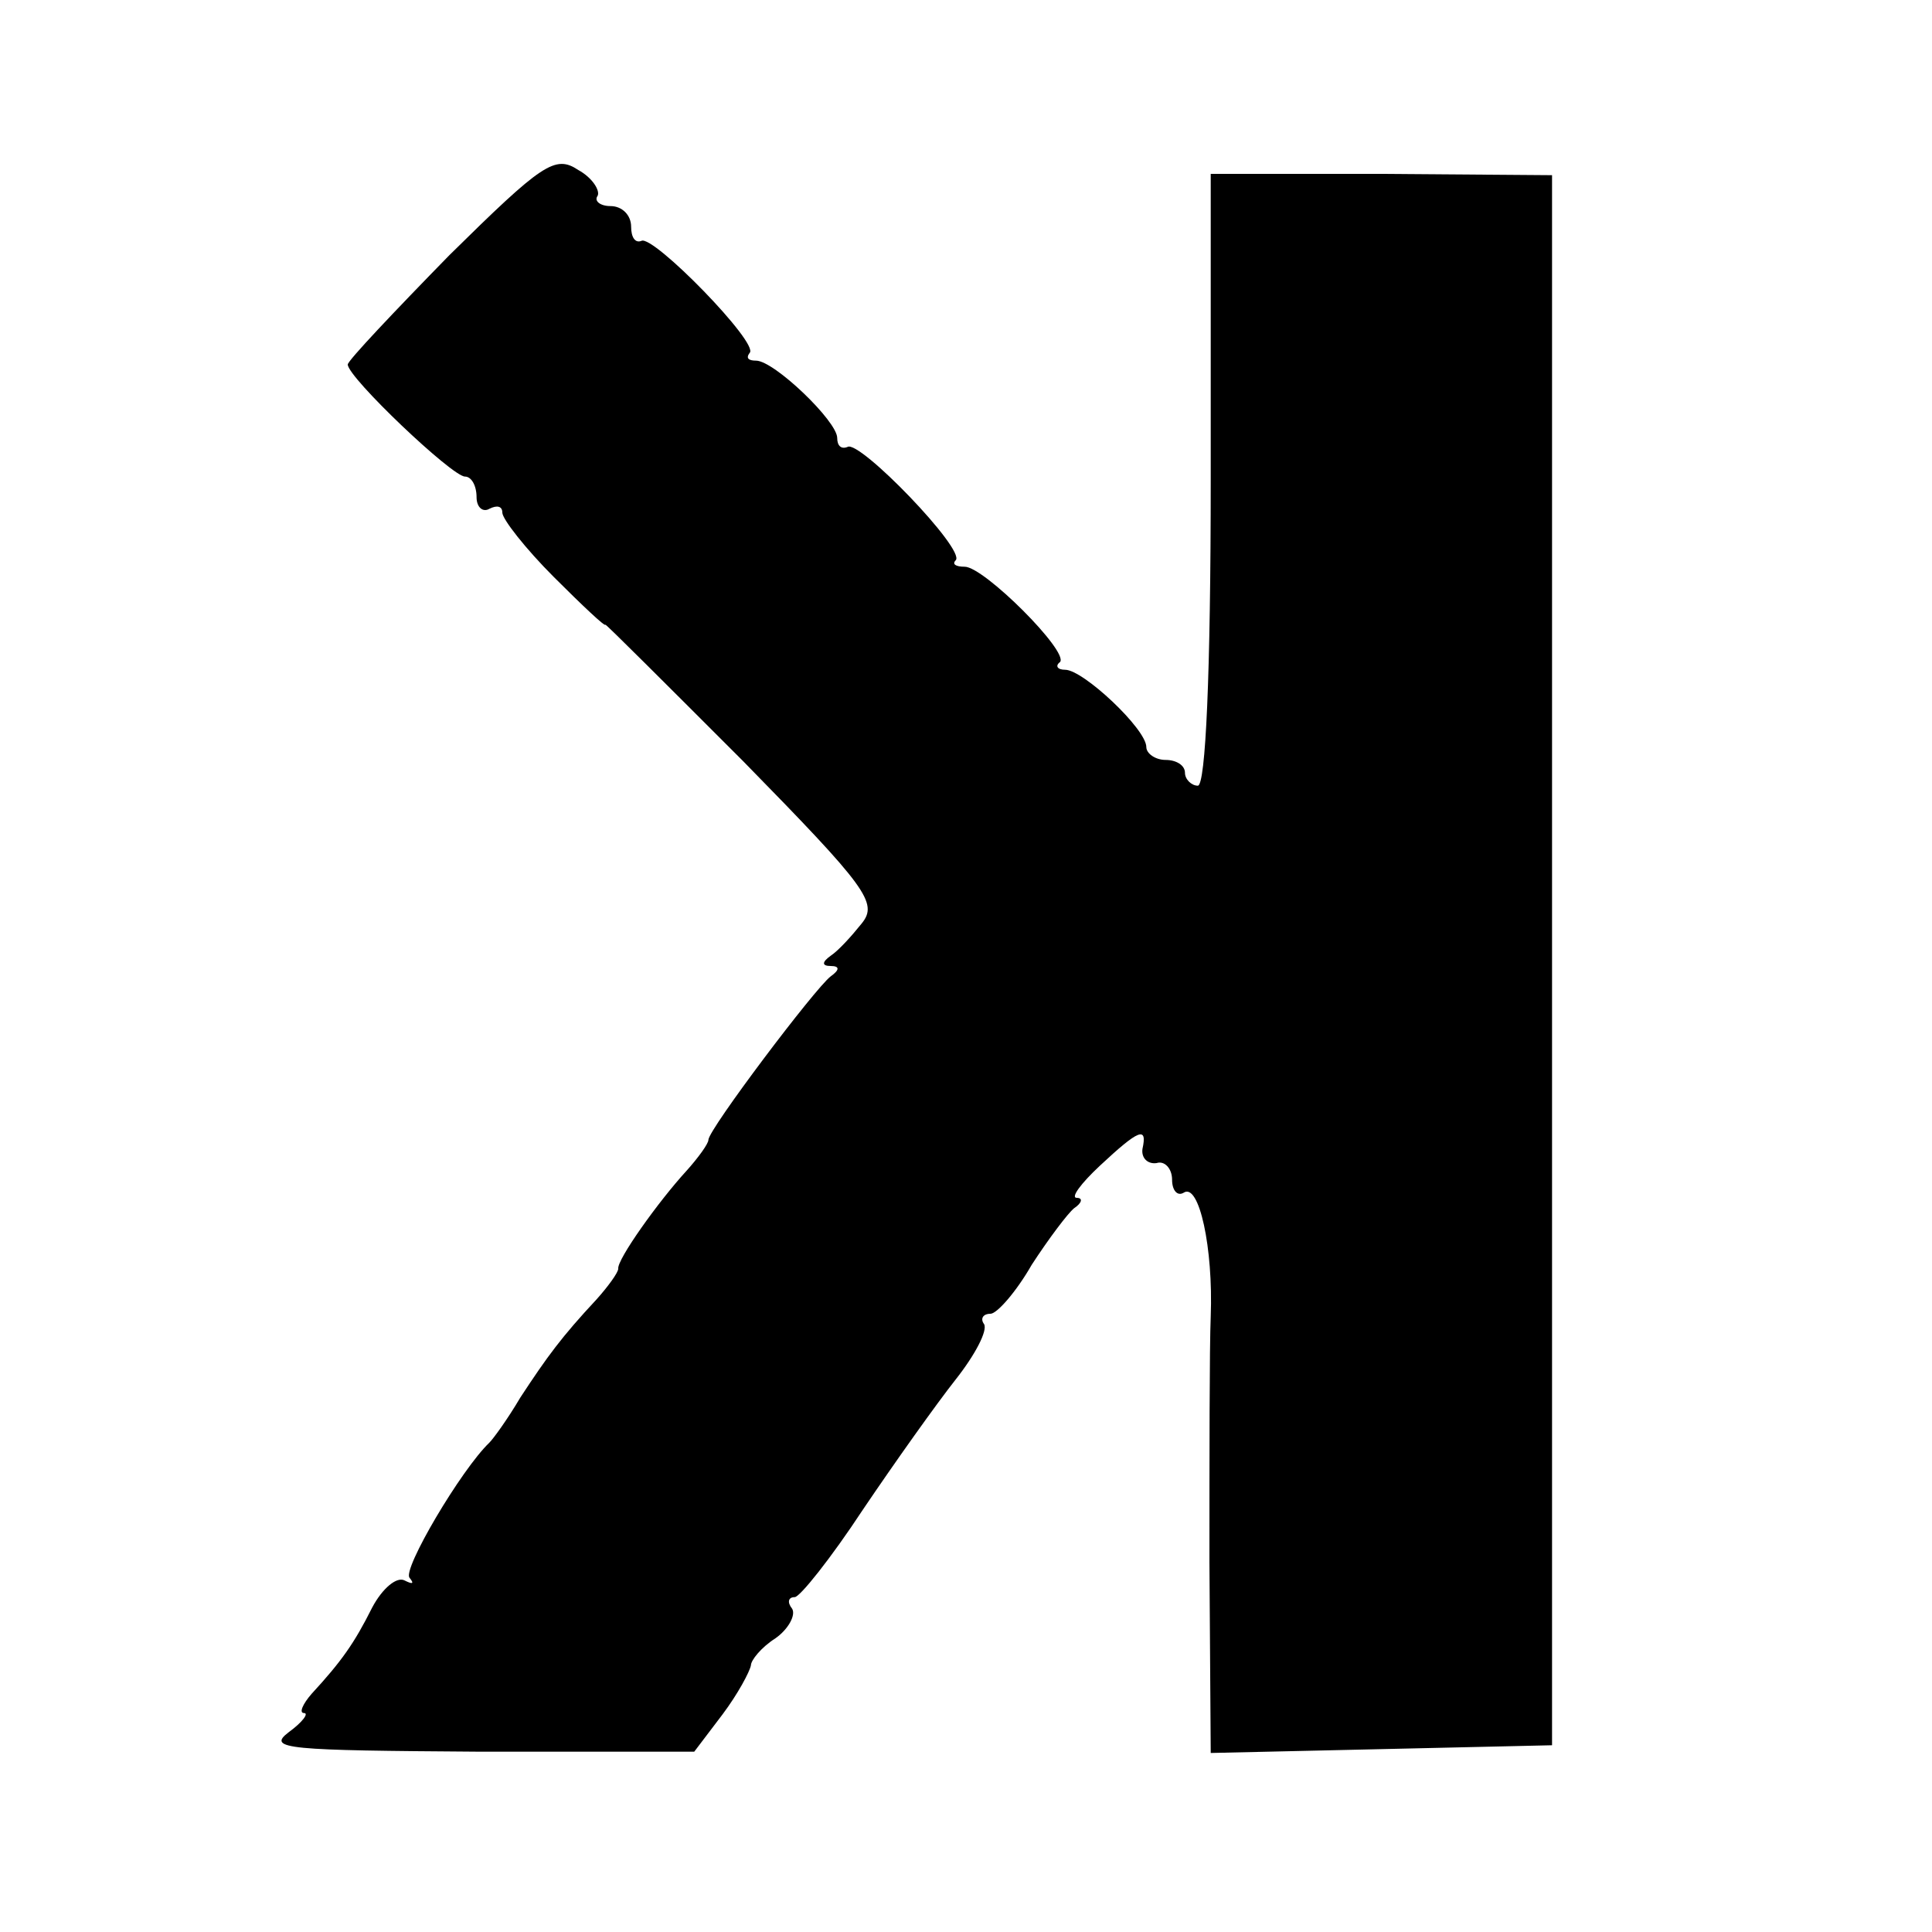
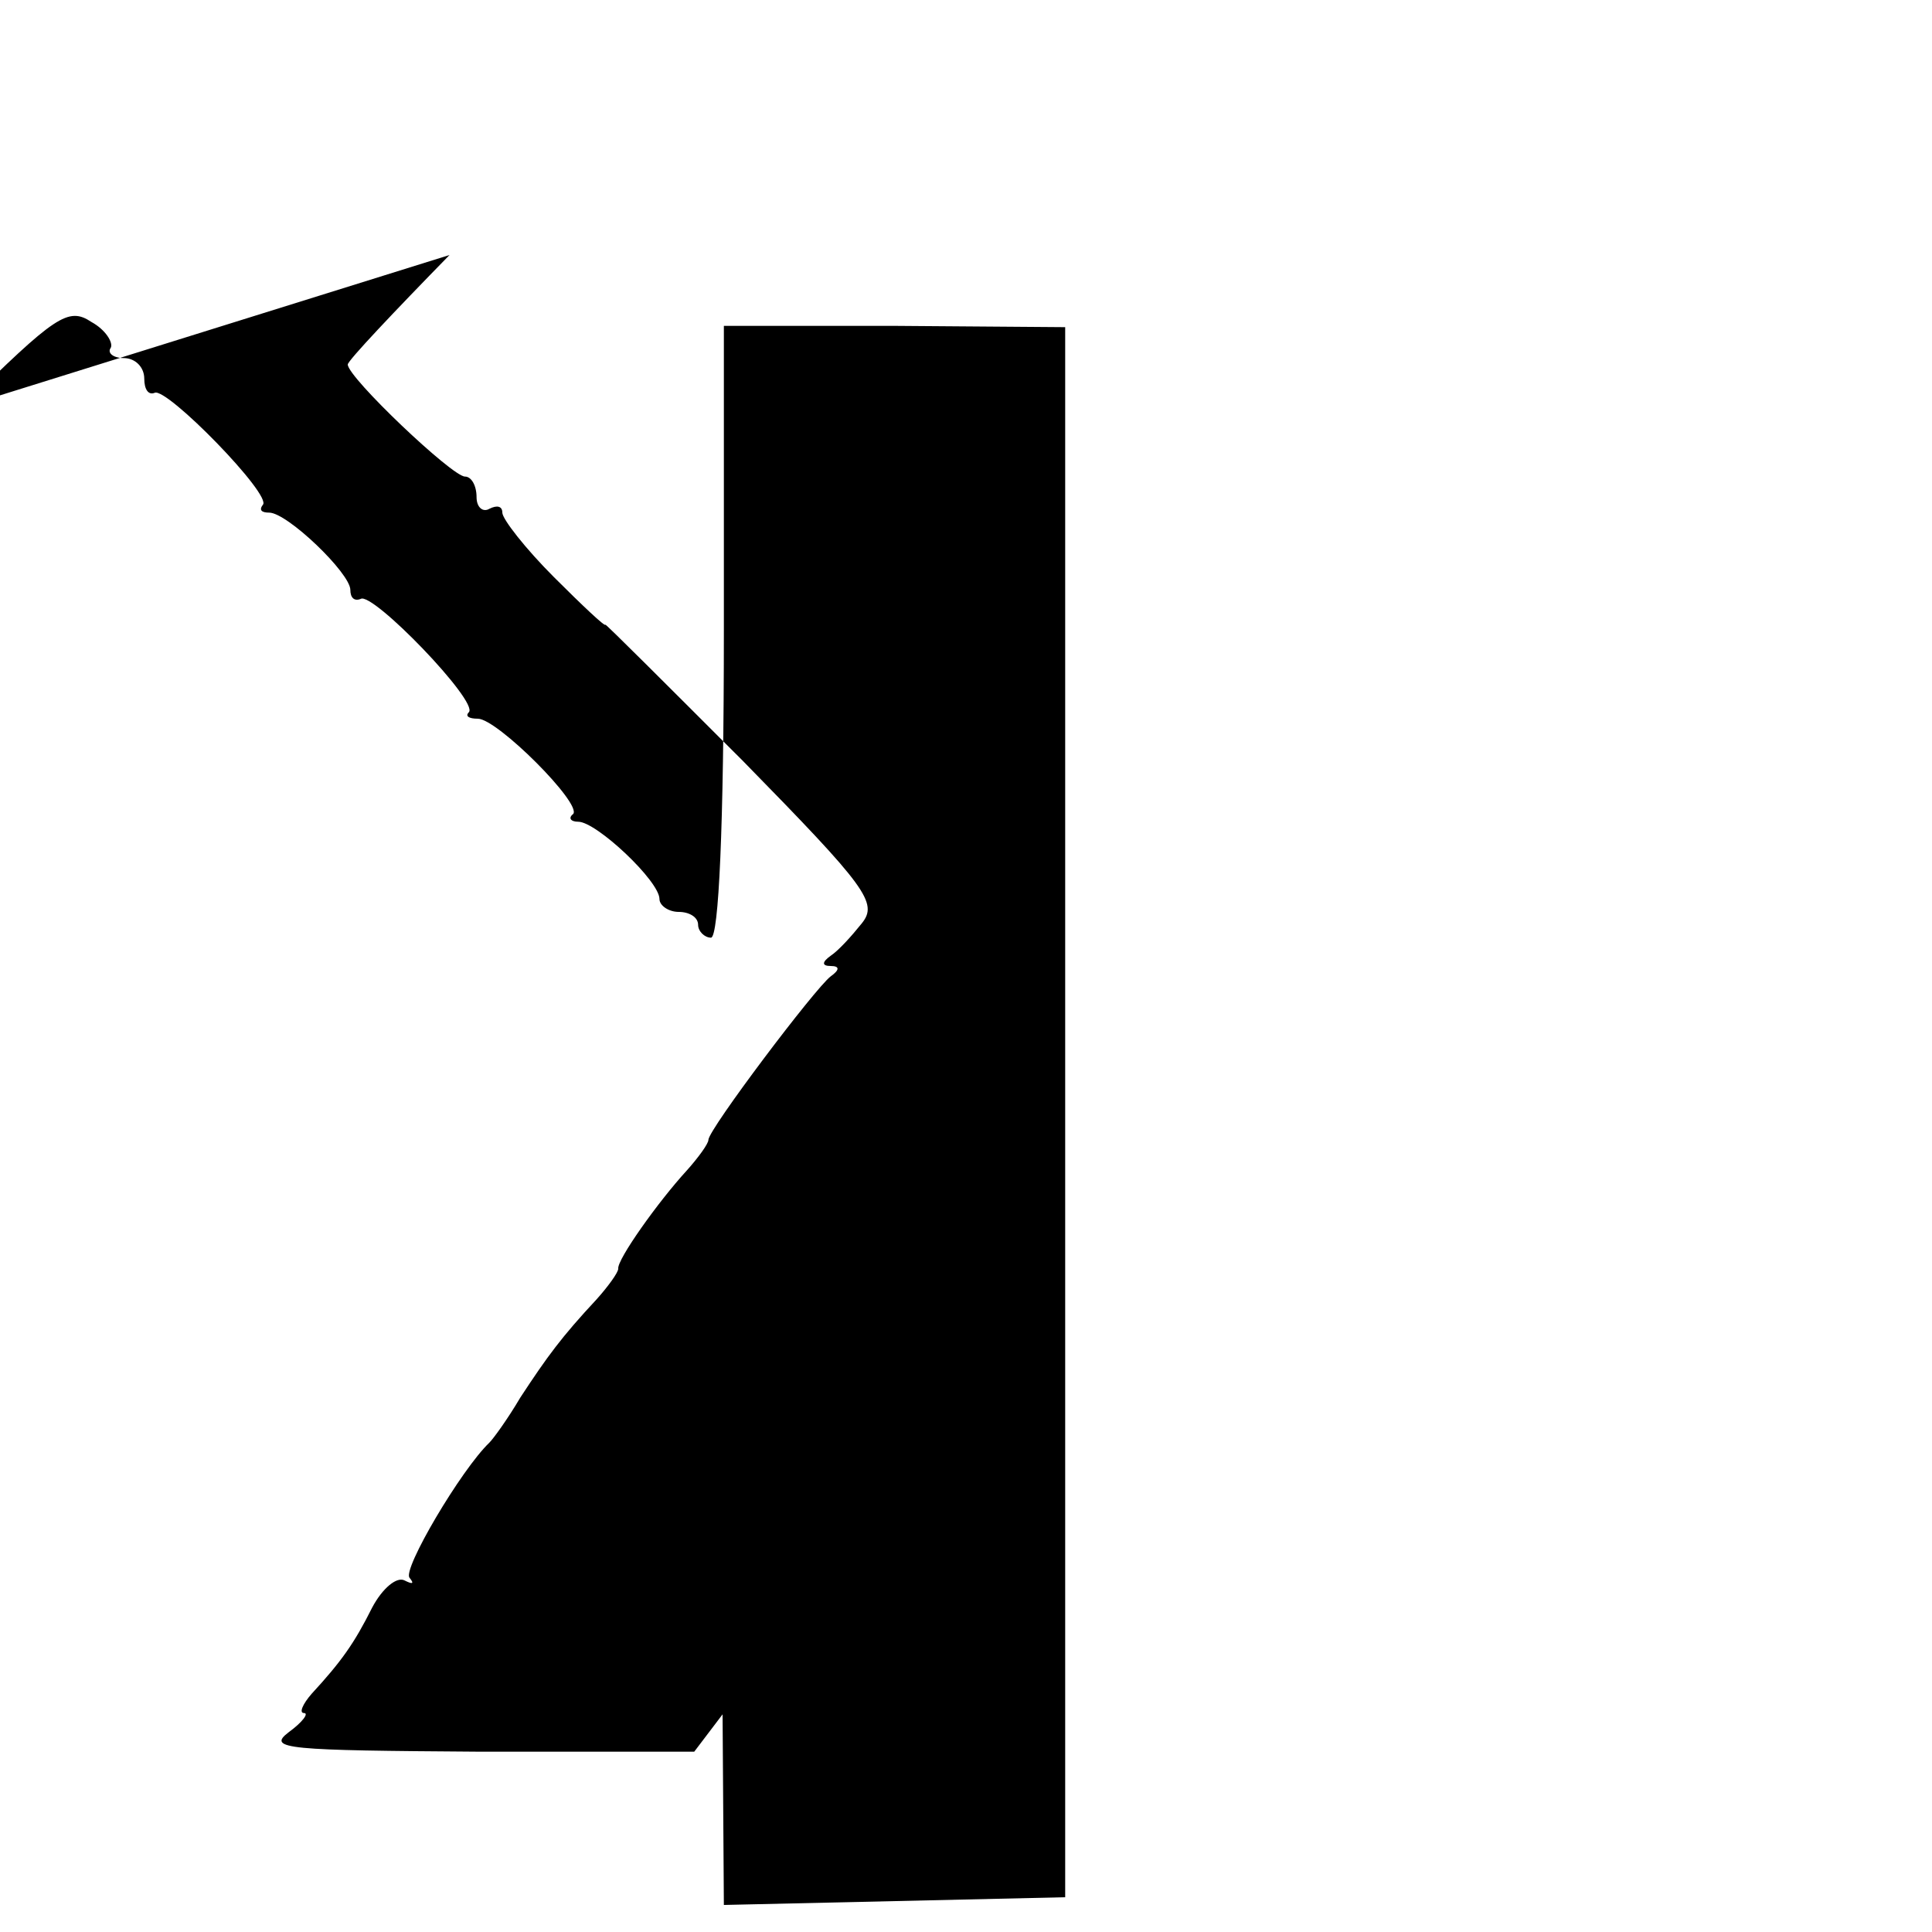
<svg xmlns="http://www.w3.org/2000/svg" version="1.0" width="150pt" height="150pt" viewBox="0 0 150 150" preserveAspectRatio="xMidYMid meet">
  <g transform="translate(0,150) scale(0.1,-0.1)" fill="#000000" stroke="none">
-     <path d="M349 1302 c-43 -44 -79 -82 -79 -85 0 -10 81 -87 91 -87 5 0 9 -7 9 -16 0 -8 5 -12 10 -9 6 3 10 2 10 -3 0 -5 18 -28 40 -50 22 -22 40 -39 40 -37 0 1 48 -47 107 -106 96 -98 105 -110 92 -126 -8 -10 -18 -21 -24 -25 -7 -5 -7 -8 0 -8 7 0 7 -3 0 -8 -12 -9 -95 -119 -95 -127 0 -3 -8 -14 -17 -24 -22 -24 -54 -69 -53 -76 0 -3 -8 -14 -17 -24 -27 -29 -38 -44 -59 -76 -10 -17 -21 -32 -24 -35 -22 -21 -68 -99 -62 -105 4 -5 2 -5 -4 -2 -6 3 -17 -6 -25 -21 -14 -28 -24 -42 -47 -67 -7 -8 -10 -15 -6 -15 4 0 -1 -7 -12 -15 -17 -13 -1 -14 148 -15 l167 0 22 29 c12 16 21 33 22 38 0 4 8 14 19 21 10 7 16 18 13 23 -4 5 -3 9 2 9 4 0 28 30 53 68 25 37 57 82 72 101 15 19 25 38 22 43 -3 4 -1 8 5 8 5 0 20 17 32 38 13 20 28 40 33 44 6 4 7 8 2 8 -5 0 3 11 18 25 30 28 37 31 33 13 -1 -7 4 -12 11 -11 6 2 12 -4 12 -13 0 -8 4 -13 9 -10 12 8 23 -43 21 -96 -1 -24 -1 -110 -1 -191 l1 -148 133 3 132 3 0 610 0 609 -132 1 -133 0 0 -237 c0 -152 -4 -238 -10 -238 -5 0 -10 5 -10 10 0 6 -7 10 -15 10 -8 0 -15 5 -15 10 0 14 -49 60 -63 60 -6 0 -8 3 -4 6 7 8 -59 74 -74 74 -7 0 -10 2 -7 5 8 8 -75 94 -84 88 -5 -2 -8 1 -8 7 0 13 -49 60 -63 60 -6 0 -8 2 -5 6 8 7 -75 92 -84 87 -5 -2 -8 3 -8 11 0 9 -7 16 -16 16 -8 0 -13 4 -10 8 2 4 -4 14 -15 20 -18 12 -28 5 -100 -66z" />
+     <path d="M349 1302 c-43 -44 -79 -82 -79 -85 0 -10 81 -87 91 -87 5 0 9 -7 9 -16 0 -8 5 -12 10 -9 6 3 10 2 10 -3 0 -5 18 -28 40 -50 22 -22 40 -39 40 -37 0 1 48 -47 107 -106 96 -98 105 -110 92 -126 -8 -10 -18 -21 -24 -25 -7 -5 -7 -8 0 -8 7 0 7 -3 0 -8 -12 -9 -95 -119 -95 -127 0 -3 -8 -14 -17 -24 -22 -24 -54 -69 -53 -76 0 -3 -8 -14 -17 -24 -27 -29 -38 -44 -59 -76 -10 -17 -21 -32 -24 -35 -22 -21 -68 -99 -62 -105 4 -5 2 -5 -4 -2 -6 3 -17 -6 -25 -21 -14 -28 -24 -42 -47 -67 -7 -8 -10 -15 -6 -15 4 0 -1 -7 -12 -15 -17 -13 -1 -14 148 -15 l167 0 22 29 l1 -148 133 3 132 3 0 610 0 609 -132 1 -133 0 0 -237 c0 -152 -4 -238 -10 -238 -5 0 -10 5 -10 10 0 6 -7 10 -15 10 -8 0 -15 5 -15 10 0 14 -49 60 -63 60 -6 0 -8 3 -4 6 7 8 -59 74 -74 74 -7 0 -10 2 -7 5 8 8 -75 94 -84 88 -5 -2 -8 1 -8 7 0 13 -49 60 -63 60 -6 0 -8 2 -5 6 8 7 -75 92 -84 87 -5 -2 -8 3 -8 11 0 9 -7 16 -16 16 -8 0 -13 4 -10 8 2 4 -4 14 -15 20 -18 12 -28 5 -100 -66z" />
  </g>
</svg>